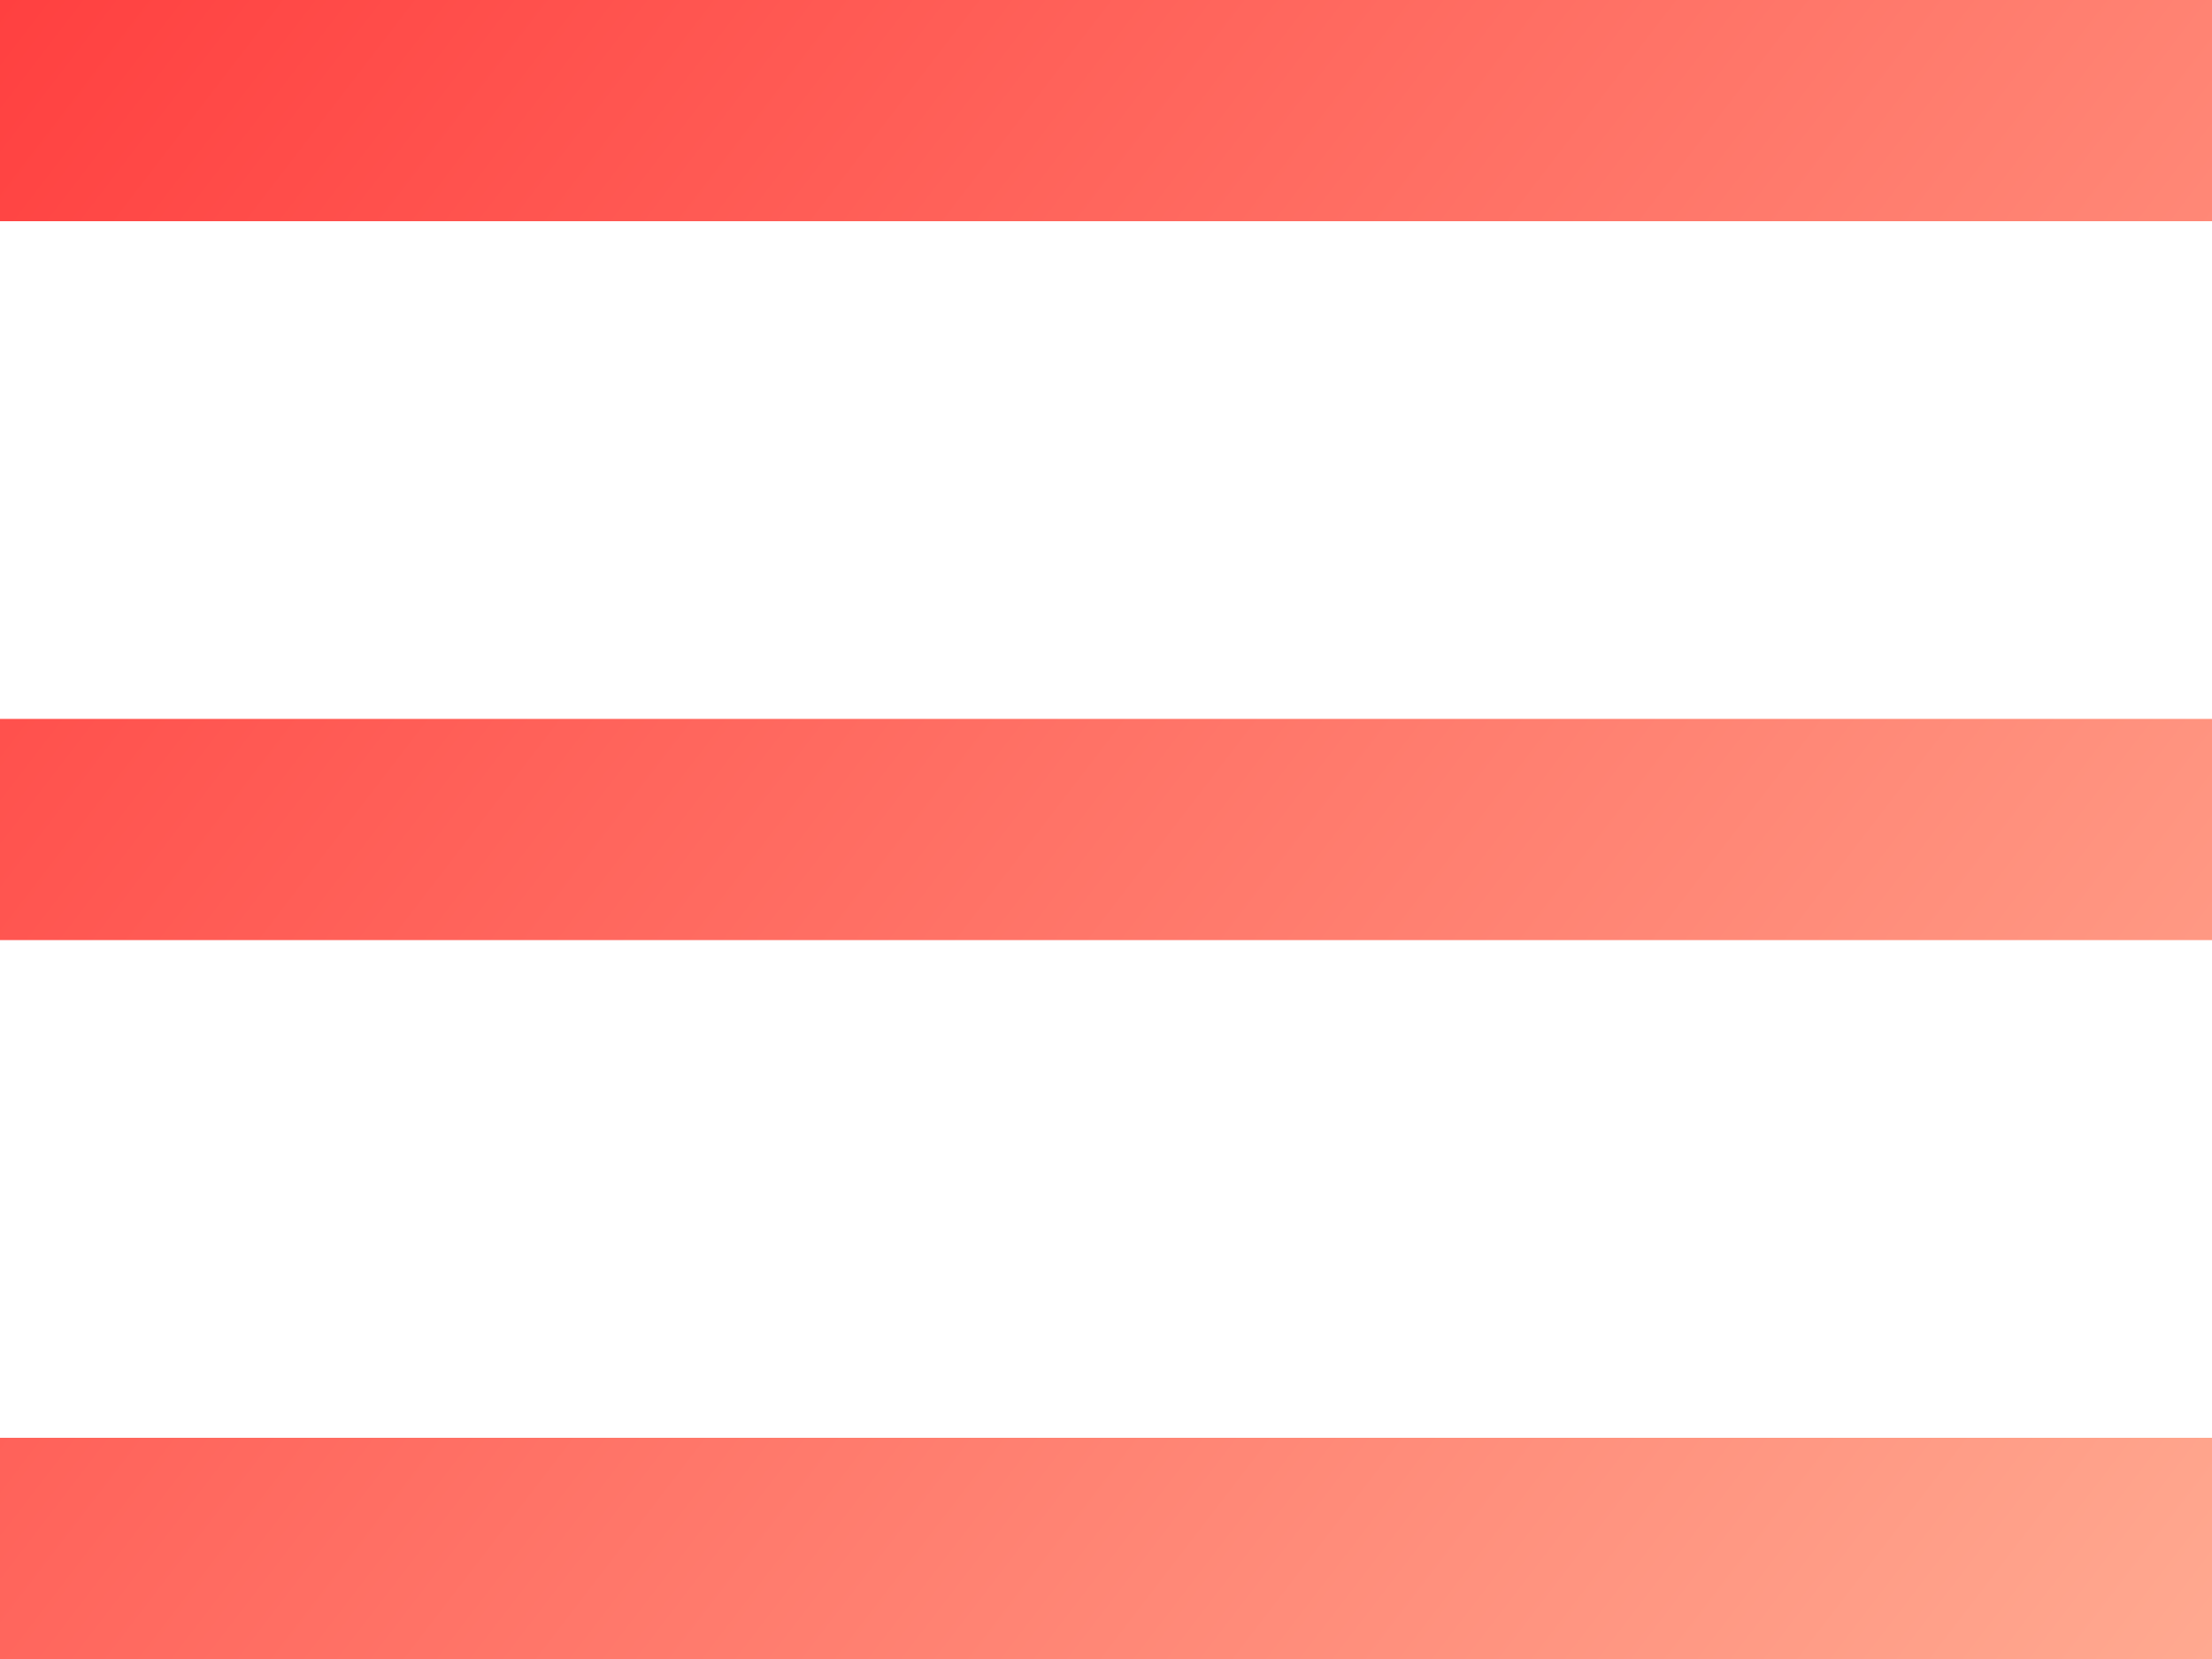
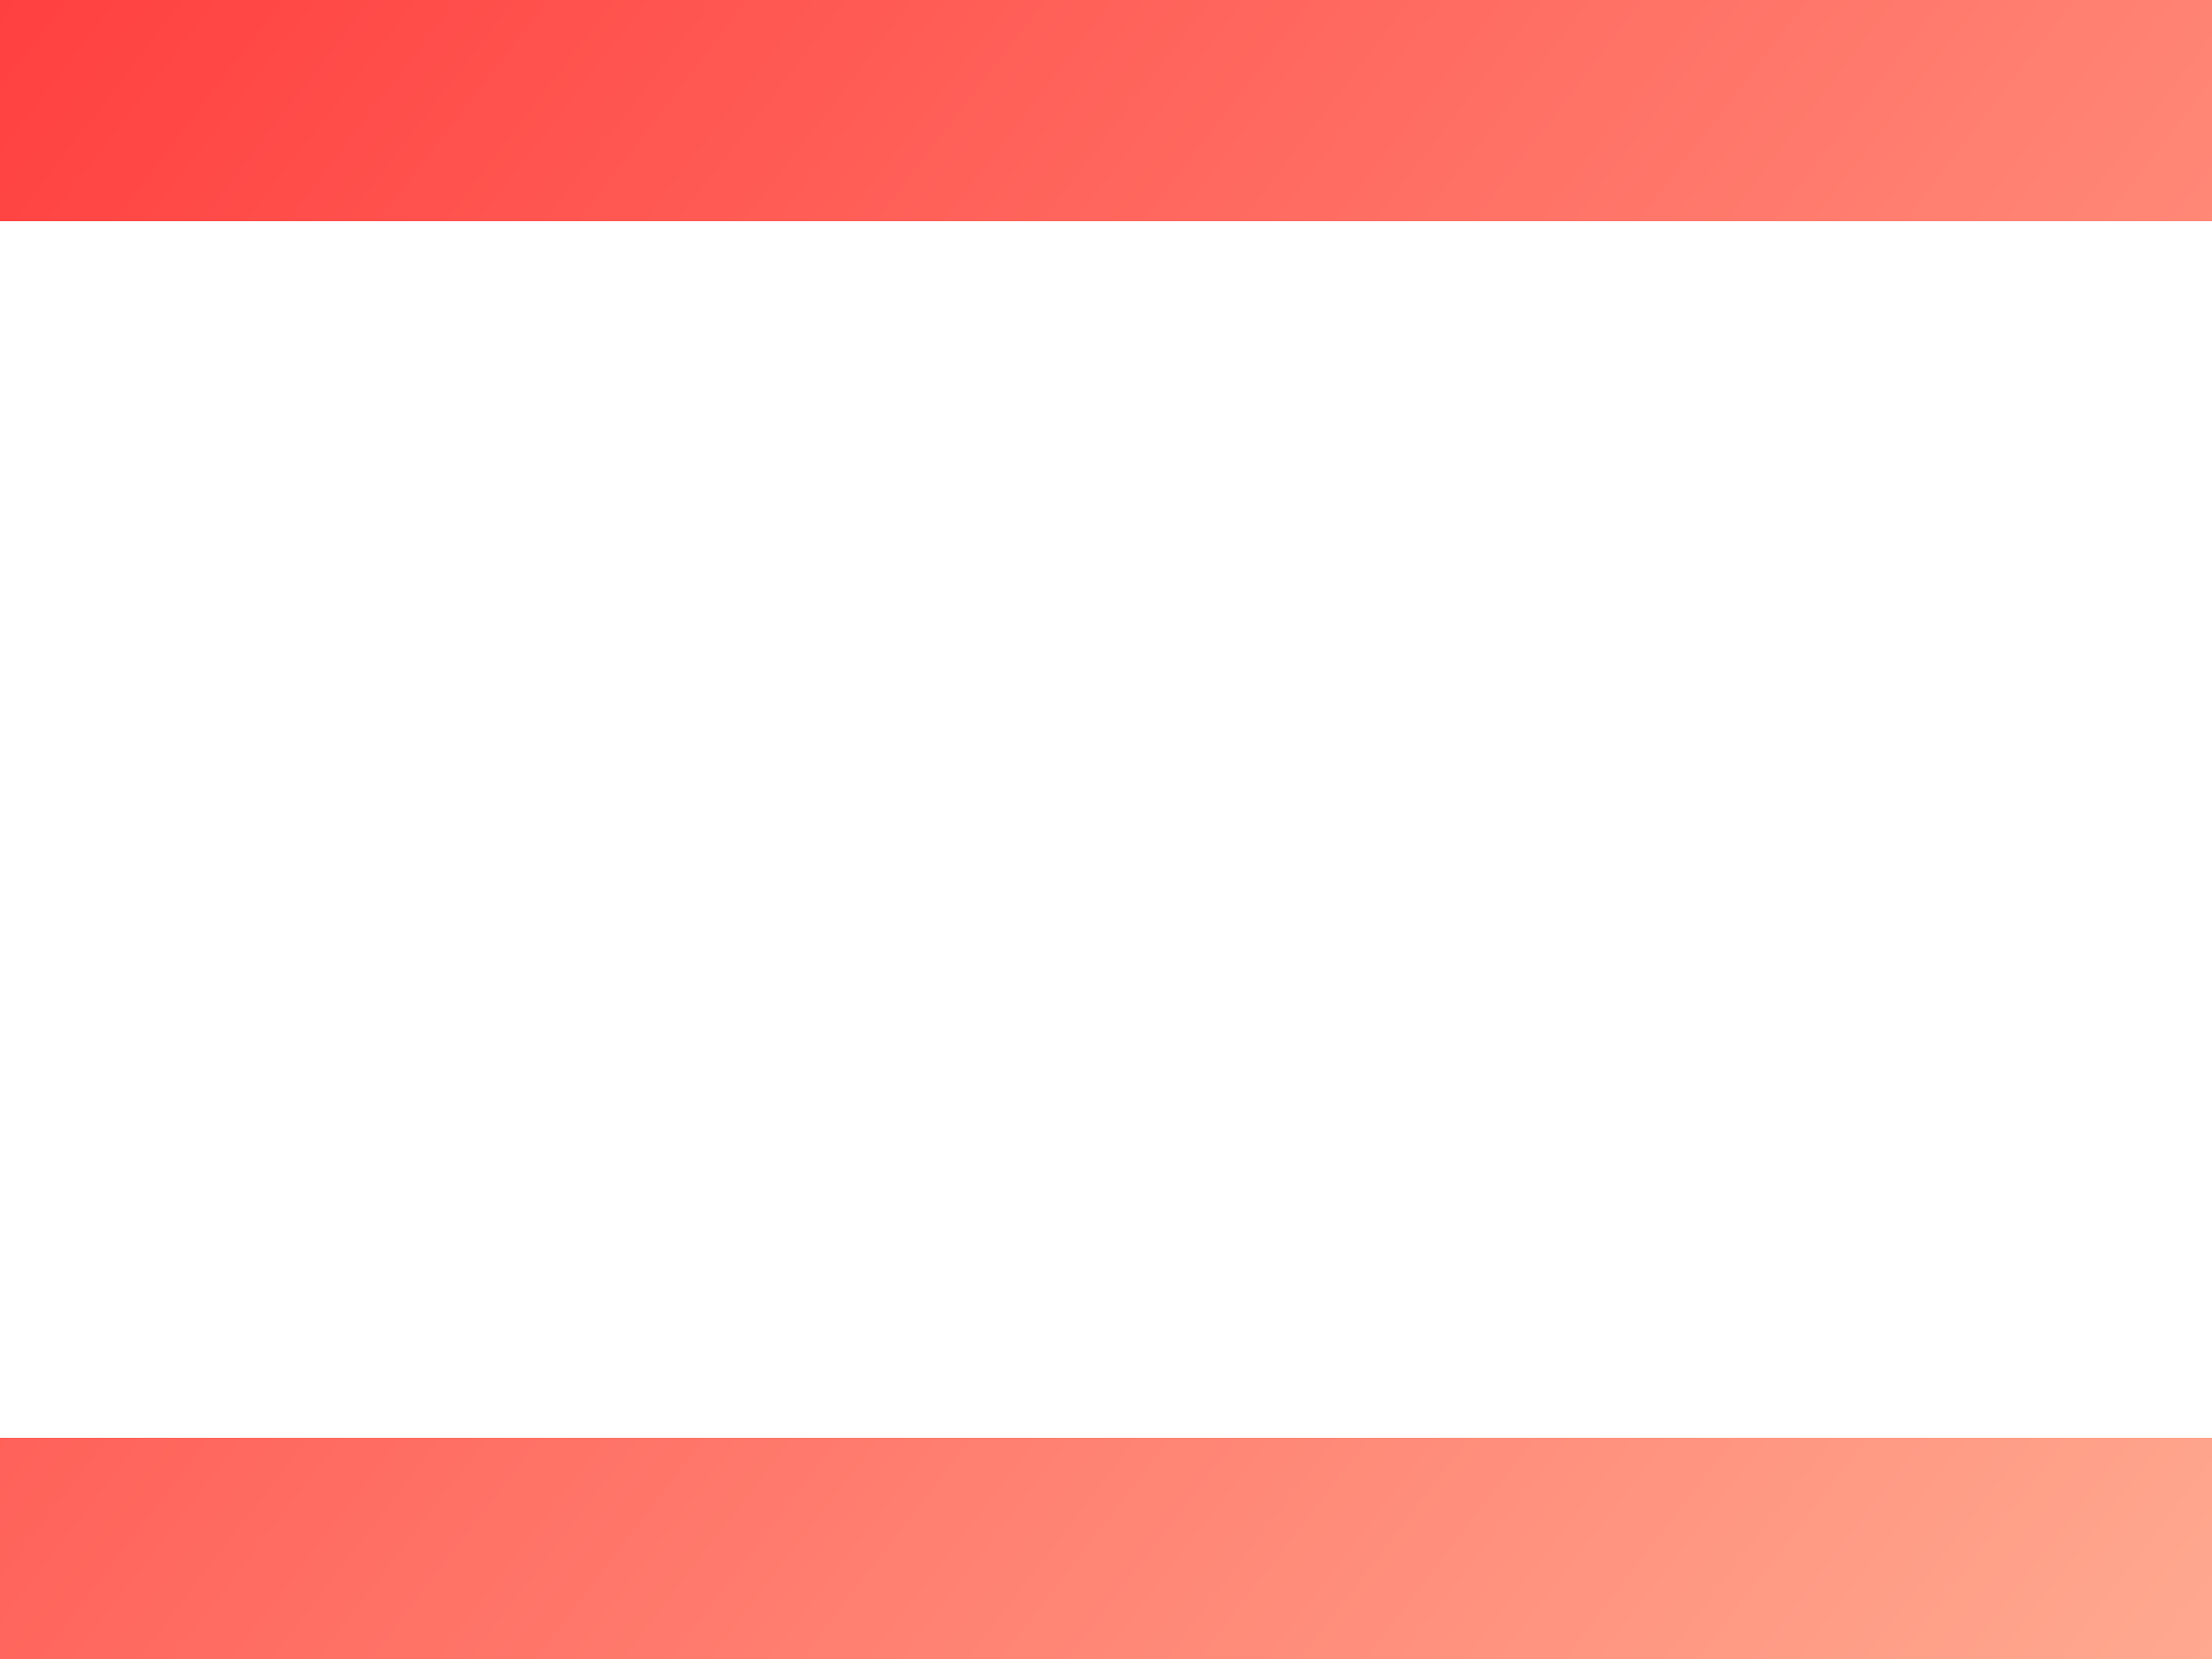
<svg xmlns="http://www.w3.org/2000/svg" width="40" height="30" viewBox="0 0 40 30" fill="none">
  <path d="M0 0H40V4H0V0Z" fill="url(#paint0_linear)" />
-   <path d="M0 13H40V17H0V13Z" fill="url(#paint1_linear)" />
  <path d="M40 26H0V30H40V26Z" fill="url(#paint2_linear)" />
  <defs>
    <linearGradient id="paint0_linear" x1="0" y1="0" x2="39.665" y2="30.437" gradientUnits="userSpaceOnUse">
      <stop stop-color="#FF4040" />
      <stop offset="1" stop-color="#FFA990" />
    </linearGradient>
    <linearGradient id="paint1_linear" x1="0" y1="0" x2="39.665" y2="30.437" gradientUnits="userSpaceOnUse">
      <stop stop-color="#FF4040" />
      <stop offset="1" stop-color="#FFA990" />
    </linearGradient>
    <linearGradient id="paint2_linear" x1="0" y1="0" x2="39.665" y2="30.437" gradientUnits="userSpaceOnUse">
      <stop stop-color="#FF4040" />
      <stop offset="1" stop-color="#FFA990" />
    </linearGradient>
  </defs>
</svg>